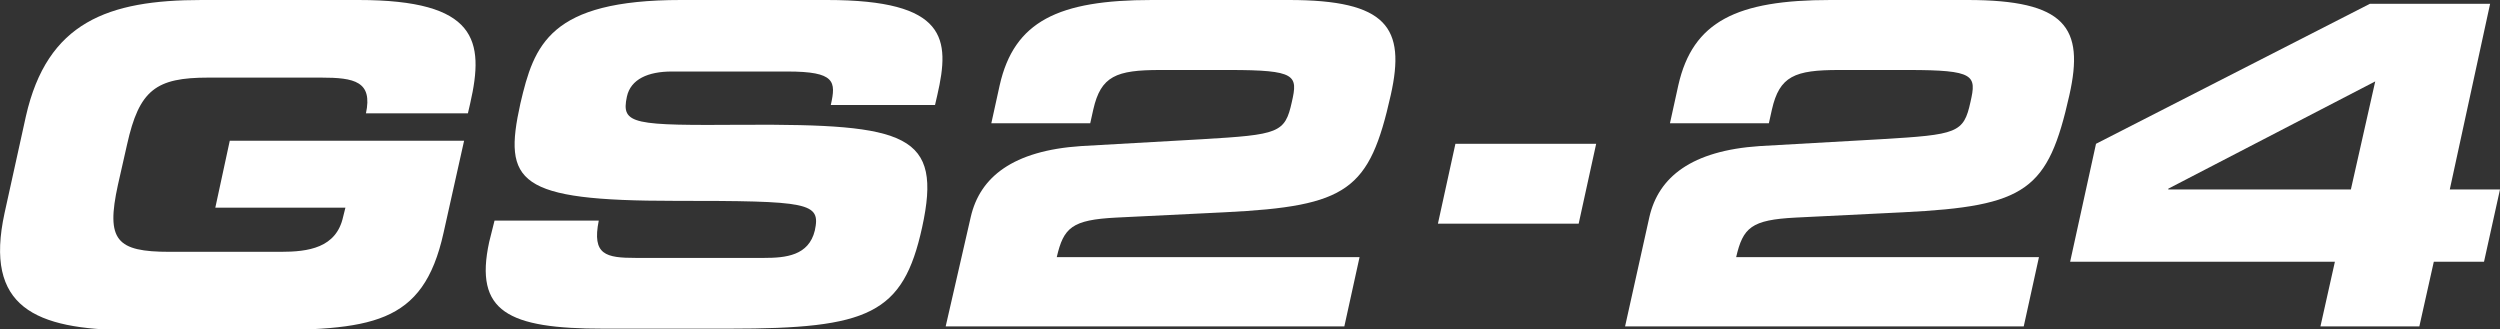
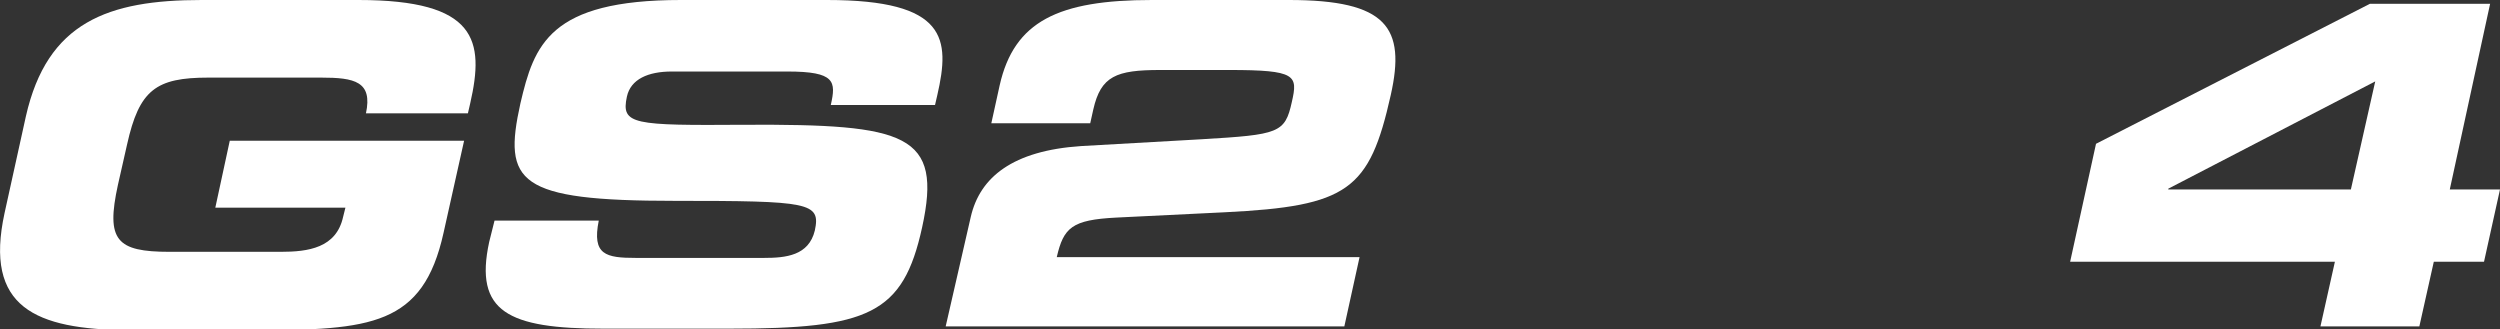
<svg xmlns="http://www.w3.org/2000/svg" version="1.1" x="0px" y="0px" viewBox="0 0 328.6 43.3" style="enable-background:new 0 0 328.6 43.3;" xml:space="preserve">
  <rect x="0" y="0" width="328.6" height="43.3" fill="#333333" stroke="none" />
  <style type="text/css">
	.st0{fill:#FFFFFF;}
</style>
  <g id="レイヤー_1">
</g>
  <g id="contents">
    <g>
      <path class="st0" d="M3.4,15.3C6.2,2.9,14.2,0,26.5,0h20.6c15.6,0,16.6,5.3,14.7,13.6l-0.3,1.3H48.1c0.9-4.2-1.5-4.7-5.9-4.7H27.4    c-6.9,0-9.1,1.6-10.7,8.8l-1.2,5.3c-1.6,7.3-0.2,8.8,6.8,8.8h14.6c3.6,0,7.3-0.5,8.2-4.6l0.3-1.2H28.3l1.9-8.8h30.8l-2.7,12.1    c-2.7,12.2-9.5,12.8-25,12.8H16.9C4.6,43.3-2.1,40.4,0.6,28L3.4,15.3z" />
      <path class="st0" d="M65,29h13.7c-0.9,4.5,0.9,4.9,4.9,4.9h16.8c2.9,0,5.9-0.3,6.7-3.6c0.8-3.7-0.7-3.9-18.4-3.9    C68,26.4,66.1,24,68.4,13.6C70.2,5.9,72.2,0,89.5,0h19.2c15.8,0,16.2,5.1,14.5,12.5l-0.3,1.3h-13.7c0.7-3.1,0.6-4.4-5.7-4.4H88.3    c-3.1,0-5.4,1-5.9,3.3c-0.8,3.7,0.8,3.8,15.5,3.7c21.3-0.1,26,1.2,23.3,13.5c-2.5,11.4-7,13.3-25.3,13.3H79.3    c-12.5,0-17-2.2-15-11.4L65,29z" />
      <path class="st0" d="M127.6,28.5c1.2-5.2,5.5-8.7,14.5-9.3l15.9-0.9c10.1-0.6,10.9-0.8,11.8-4.9c0.8-3.5,0.6-4.2-8.2-4.2h-9.1    c-5.8,0-7.8,0.8-8.8,5.2l-0.4,1.8h-13l1.1-5c1.9-8.4,7.7-11.2,20-11.2h18c12.9,0,15.4,3.6,13.4,12.5c-2.8,12.5-5.6,14.6-21.8,15.4    l-14.3,0.7c-5.8,0.3-6.9,1.3-7.8,5.2h39.8l-2,9.1h-52.4L127.6,28.5z" />
-       <path class="st0" d="M191.3,18.9h18.5l-2.3,10.5h-18.5L191.3,18.9z" />
-       <path class="st0" d="M216.8,28.5c1.2-5.2,5.5-8.7,14.5-9.3l15.9-0.9c10.1-0.6,10.9-0.8,11.8-4.9c0.8-3.5,0.6-4.2-8.2-4.2h-9.1    c-5.8,0-7.8,0.8-8.8,5.2l-0.4,1.8h-13l1.1-5c1.9-8.4,7.7-11.2,20-11.2h18c12.9,0,15.4,3.6,13.4,12.5c-2.8,12.5-5.6,14.6-21.8,15.4    L236,28.6c-5.8,0.3-6.9,1.3-7.8,5.2h39.8l-2,9.1h-52.4L216.8,28.5z" />
      <path class="st0" d="M275.5,18.9l36-18.4h15.8L322,24.9h6.6l-2.1,9.5h-6.6l-1.9,8.5h-13l1.9-8.5h-34.8L275.5,18.9z M285,24.8    l0,0.1h24l3.2-14.2L285,24.8z" />
    </g>
  </g>
</svg>